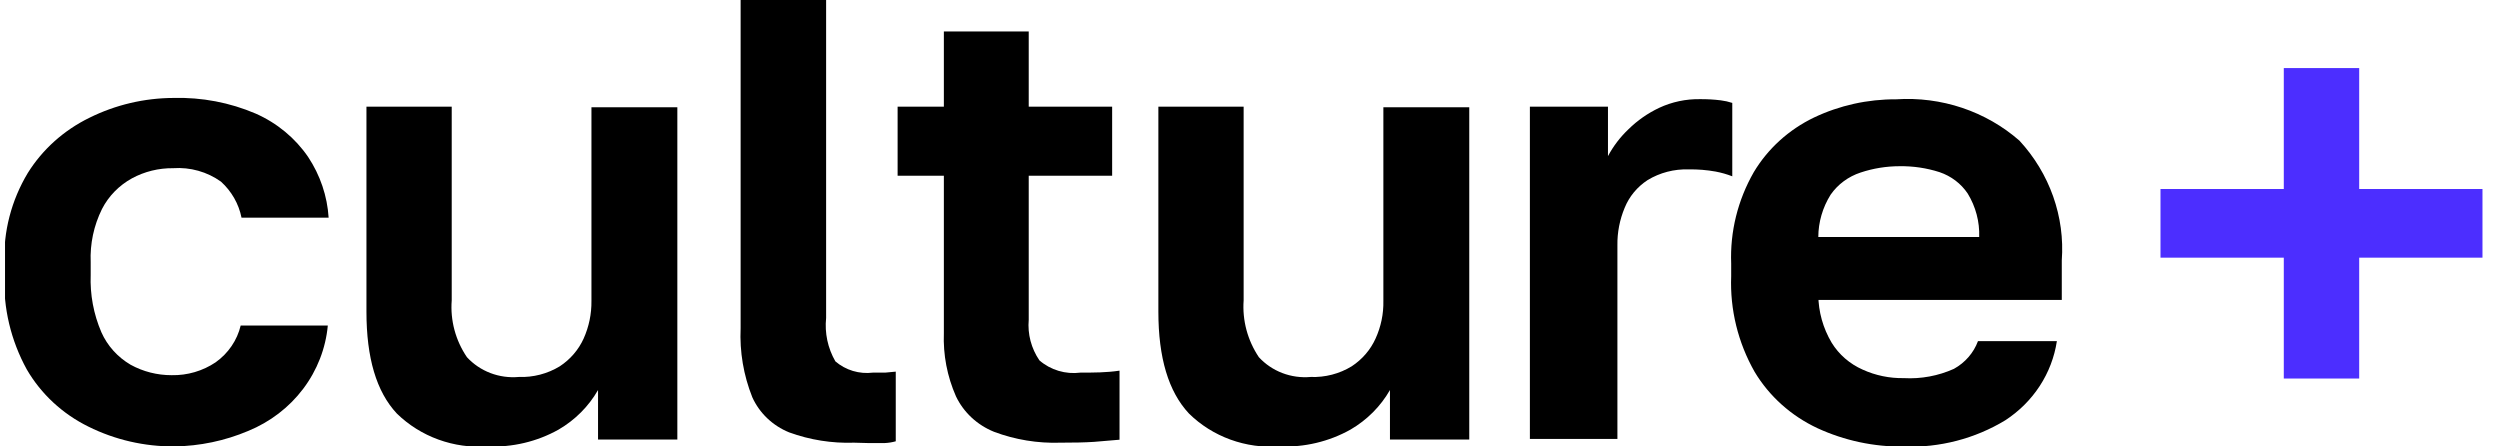
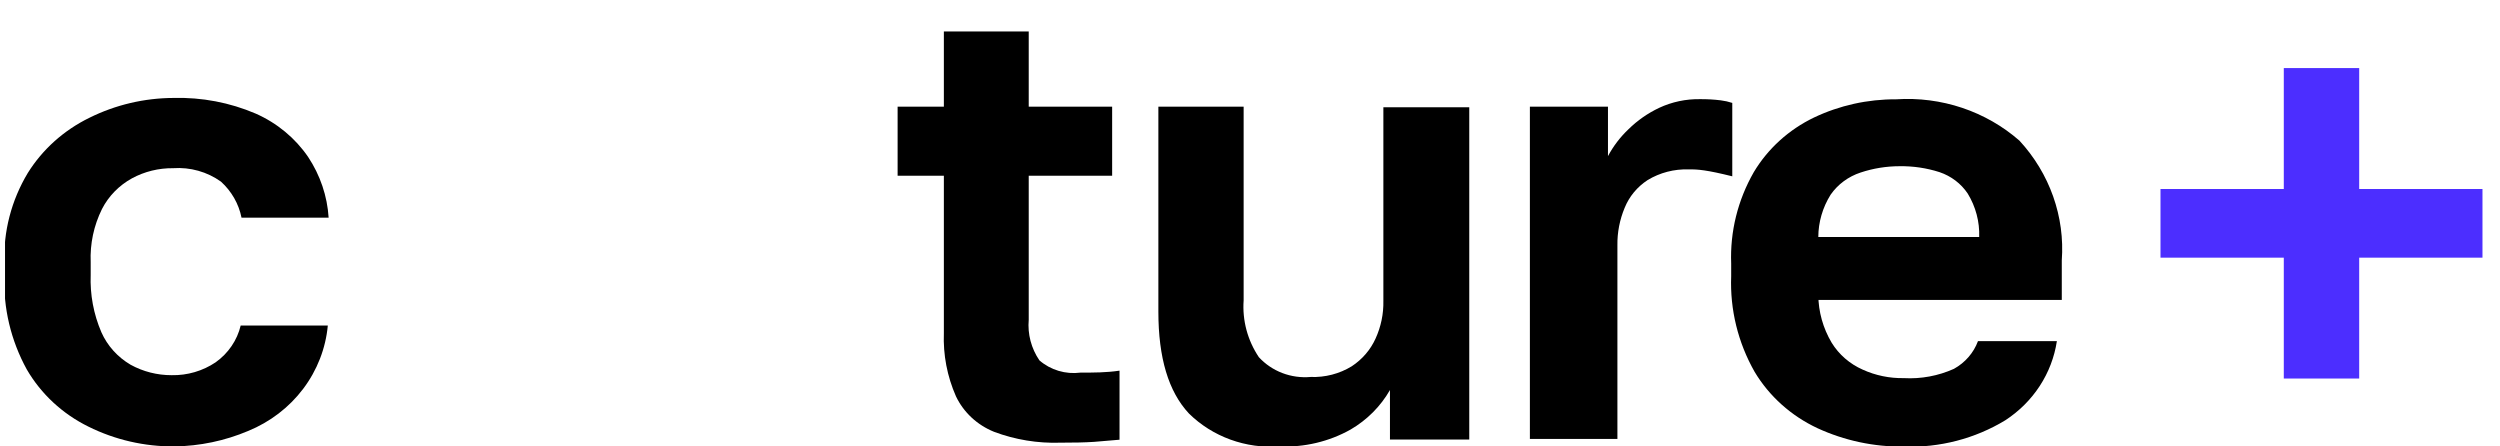
<svg xmlns="http://www.w3.org/2000/svg" width="112" height="20" viewBox="0 0 112 20" fill="none">
  <g clip-path="url(#clip0_3727_193)">
    <path d="M7.81 20C6.472 20.008 5.151 19.704 3.962 19.113C2.799 18.541 1.838 17.649 1.2 16.551C0.487 15.254 0.141 13.799 0.197 12.332V11.791C0.145 10.375 0.509 8.974 1.246 7.748C1.907 6.69 2.864 5.833 4.008 5.275C5.173 4.697 6.463 4.393 7.773 4.388C9.039 4.354 10.298 4.593 11.455 5.089C12.411 5.511 13.224 6.184 13.803 7.03C14.345 7.847 14.662 8.784 14.723 9.752H10.82C10.697 9.134 10.375 8.569 9.9 8.138C9.283 7.696 8.522 7.482 7.755 7.535C7.11 7.528 6.476 7.684 5.914 7.988C5.334 8.307 4.866 8.785 4.57 9.362C4.202 10.105 4.028 10.924 4.063 11.746V12.314C4.029 13.194 4.192 14.071 4.542 14.885C4.81 15.489 5.267 15.997 5.849 16.339C6.409 16.648 7.044 16.81 7.69 16.808C8.394 16.822 9.083 16.62 9.66 16.232C10.227 15.829 10.625 15.244 10.783 14.583H14.686C14.591 15.609 14.209 16.59 13.58 17.422C12.951 18.254 12.099 18.906 11.115 19.308C10.072 19.749 8.948 19.984 7.81 20Z" fill="black" />
-     <path d="M21.839 20C21.092 20.052 20.343 19.947 19.642 19.693C18.941 19.439 18.306 19.041 17.78 18.528C16.859 17.544 16.417 16.028 16.417 13.963V4.778H20.237V13.457C20.168 14.354 20.407 15.249 20.919 16.002C21.206 16.314 21.566 16.558 21.969 16.712C22.372 16.866 22.807 16.926 23.238 16.888C23.888 16.912 24.53 16.745 25.079 16.41C25.549 16.101 25.919 15.671 26.147 15.168C26.385 14.637 26.504 14.063 26.497 13.484V4.805H30.345V19.69H26.792V17.473C26.374 18.203 25.765 18.815 25.024 19.246C24.059 19.786 22.954 20.047 21.839 20Z" fill="black" />
-     <path d="M38.262 19.832C37.27 19.866 36.281 19.709 35.353 19.37C34.615 19.07 34.026 18.508 33.705 17.801C33.31 16.813 33.132 15.757 33.18 14.699V0H37.01V14.246C36.94 14.919 37.084 15.596 37.424 16.188C37.651 16.384 37.918 16.53 38.209 16.618C38.5 16.705 38.807 16.731 39.109 16.693H39.661L40.13 16.649V19.77C39.969 19.815 39.802 19.842 39.633 19.849C39.394 19.849 39.155 19.849 38.897 19.849L38.262 19.832Z" fill="black" />
    <path d="M47.504 19.832C46.489 19.866 45.477 19.7 44.531 19.344C43.777 19.039 43.169 18.473 42.828 17.757C42.433 16.861 42.248 15.893 42.285 14.92V7.872H40.213V4.778H42.285V1.41H46.087V4.778H49.824V7.872H46.087V14.326C46.031 14.967 46.199 15.607 46.565 16.144C46.812 16.359 47.105 16.519 47.423 16.614C47.741 16.709 48.076 16.736 48.406 16.693C48.995 16.693 49.575 16.693 50.155 16.605V19.699L49.005 19.796C48.581 19.823 48.112 19.832 47.504 19.832Z" fill="black" />
    <path d="M57.317 20C56.572 20.053 55.823 19.948 55.123 19.694C54.424 19.44 53.79 19.042 53.267 18.528C52.346 17.544 51.895 16.028 51.895 13.963V4.778H55.715V13.457C55.651 14.354 55.89 15.247 56.397 16.002C56.684 16.314 57.044 16.558 57.447 16.712C57.85 16.866 58.285 16.926 58.716 16.888C59.366 16.913 60.009 16.746 60.557 16.41C61.028 16.101 61.398 15.671 61.625 15.168C61.867 14.638 61.987 14.063 61.975 13.484V4.805H65.823V19.69H62.27V17.473C61.852 18.203 61.243 18.815 60.502 19.246C59.537 19.786 58.432 20.047 57.317 20Z" fill="black" />
-     <path d="M68.539 19.663V4.778H72.037V6.995C72.275 6.548 72.586 6.141 72.957 5.789C73.355 5.397 73.819 5.073 74.329 4.832C74.902 4.564 75.533 4.431 76.17 4.442C76.478 4.44 76.785 4.457 77.091 4.495C77.266 4.517 77.439 4.555 77.606 4.61V7.899C77.365 7.805 77.115 7.734 76.86 7.686C76.463 7.615 76.059 7.582 75.655 7.589C75.005 7.567 74.364 7.734 73.814 8.067C73.345 8.373 72.985 8.809 72.782 9.317C72.562 9.847 72.452 10.414 72.46 10.984V19.663H68.539Z" fill="black" />
+     <path d="M68.539 19.663V4.778H72.037V6.995C72.275 6.548 72.586 6.141 72.957 5.789C73.355 5.397 73.819 5.073 74.329 4.832C74.902 4.564 75.533 4.431 76.17 4.442C76.478 4.44 76.785 4.457 77.091 4.495C77.266 4.517 77.439 4.555 77.606 4.61V7.899C76.463 7.615 76.059 7.582 75.655 7.589C75.005 7.567 74.364 7.734 73.814 8.067C73.345 8.373 72.985 8.809 72.782 9.317C72.562 9.847 72.452 10.414 72.46 10.984V19.663H68.539Z" fill="black" />
    <path d="M80.595 13.438H92.368V11.665C92.439 10.695 92.307 9.721 91.982 8.8C91.656 7.879 91.143 7.03 90.472 6.302C89.729 5.651 88.856 5.151 87.907 4.832C86.958 4.514 85.952 4.384 84.949 4.449C83.672 4.442 82.412 4.721 81.267 5.265C80.138 5.808 79.2 6.659 78.57 7.712C77.852 8.963 77.502 10.379 77.557 11.807V12.375C77.499 13.867 77.862 15.347 78.606 16.657C79.261 17.751 80.243 18.631 81.423 19.183C82.63 19.739 83.952 20.021 85.29 20.008C86.894 20.064 88.479 19.653 89.837 18.829C90.457 18.425 90.983 17.901 91.381 17.291C91.779 16.68 92.04 15.996 92.148 15.283H88.613C88.42 15.807 88.037 16.247 87.536 16.524C86.834 16.84 86.062 16.983 85.29 16.94C84.653 16.951 84.023 16.821 83.448 16.559C82.868 16.303 82.383 15.882 82.058 15.353C81.672 14.702 81.466 13.967 81.46 13.217V10.619C81.463 9.95 81.653 9.295 82.012 8.722C82.335 8.258 82.807 7.909 83.356 7.729C83.919 7.542 84.51 7.446 85.105 7.446C85.712 7.438 86.316 7.527 86.891 7.712C87.41 7.887 87.854 8.224 88.152 8.669C88.513 9.259 88.692 9.935 88.668 10.619H80.622L80.595 13.438Z" fill="black" />
    <path d="M102.314 16.959V11.543H96.79V8.466H102.314V3.05H105.692V8.466H111.215V11.543H105.692V16.959H102.314Z" fill="#4C2EFF" />
  </g>
  <defs>
    <clipPath id="clip0_3727_193">
      <rect width="111" height="20" fill="white" transform="translate(0.225)" />
    </clipPath>
  </defs>
</svg>